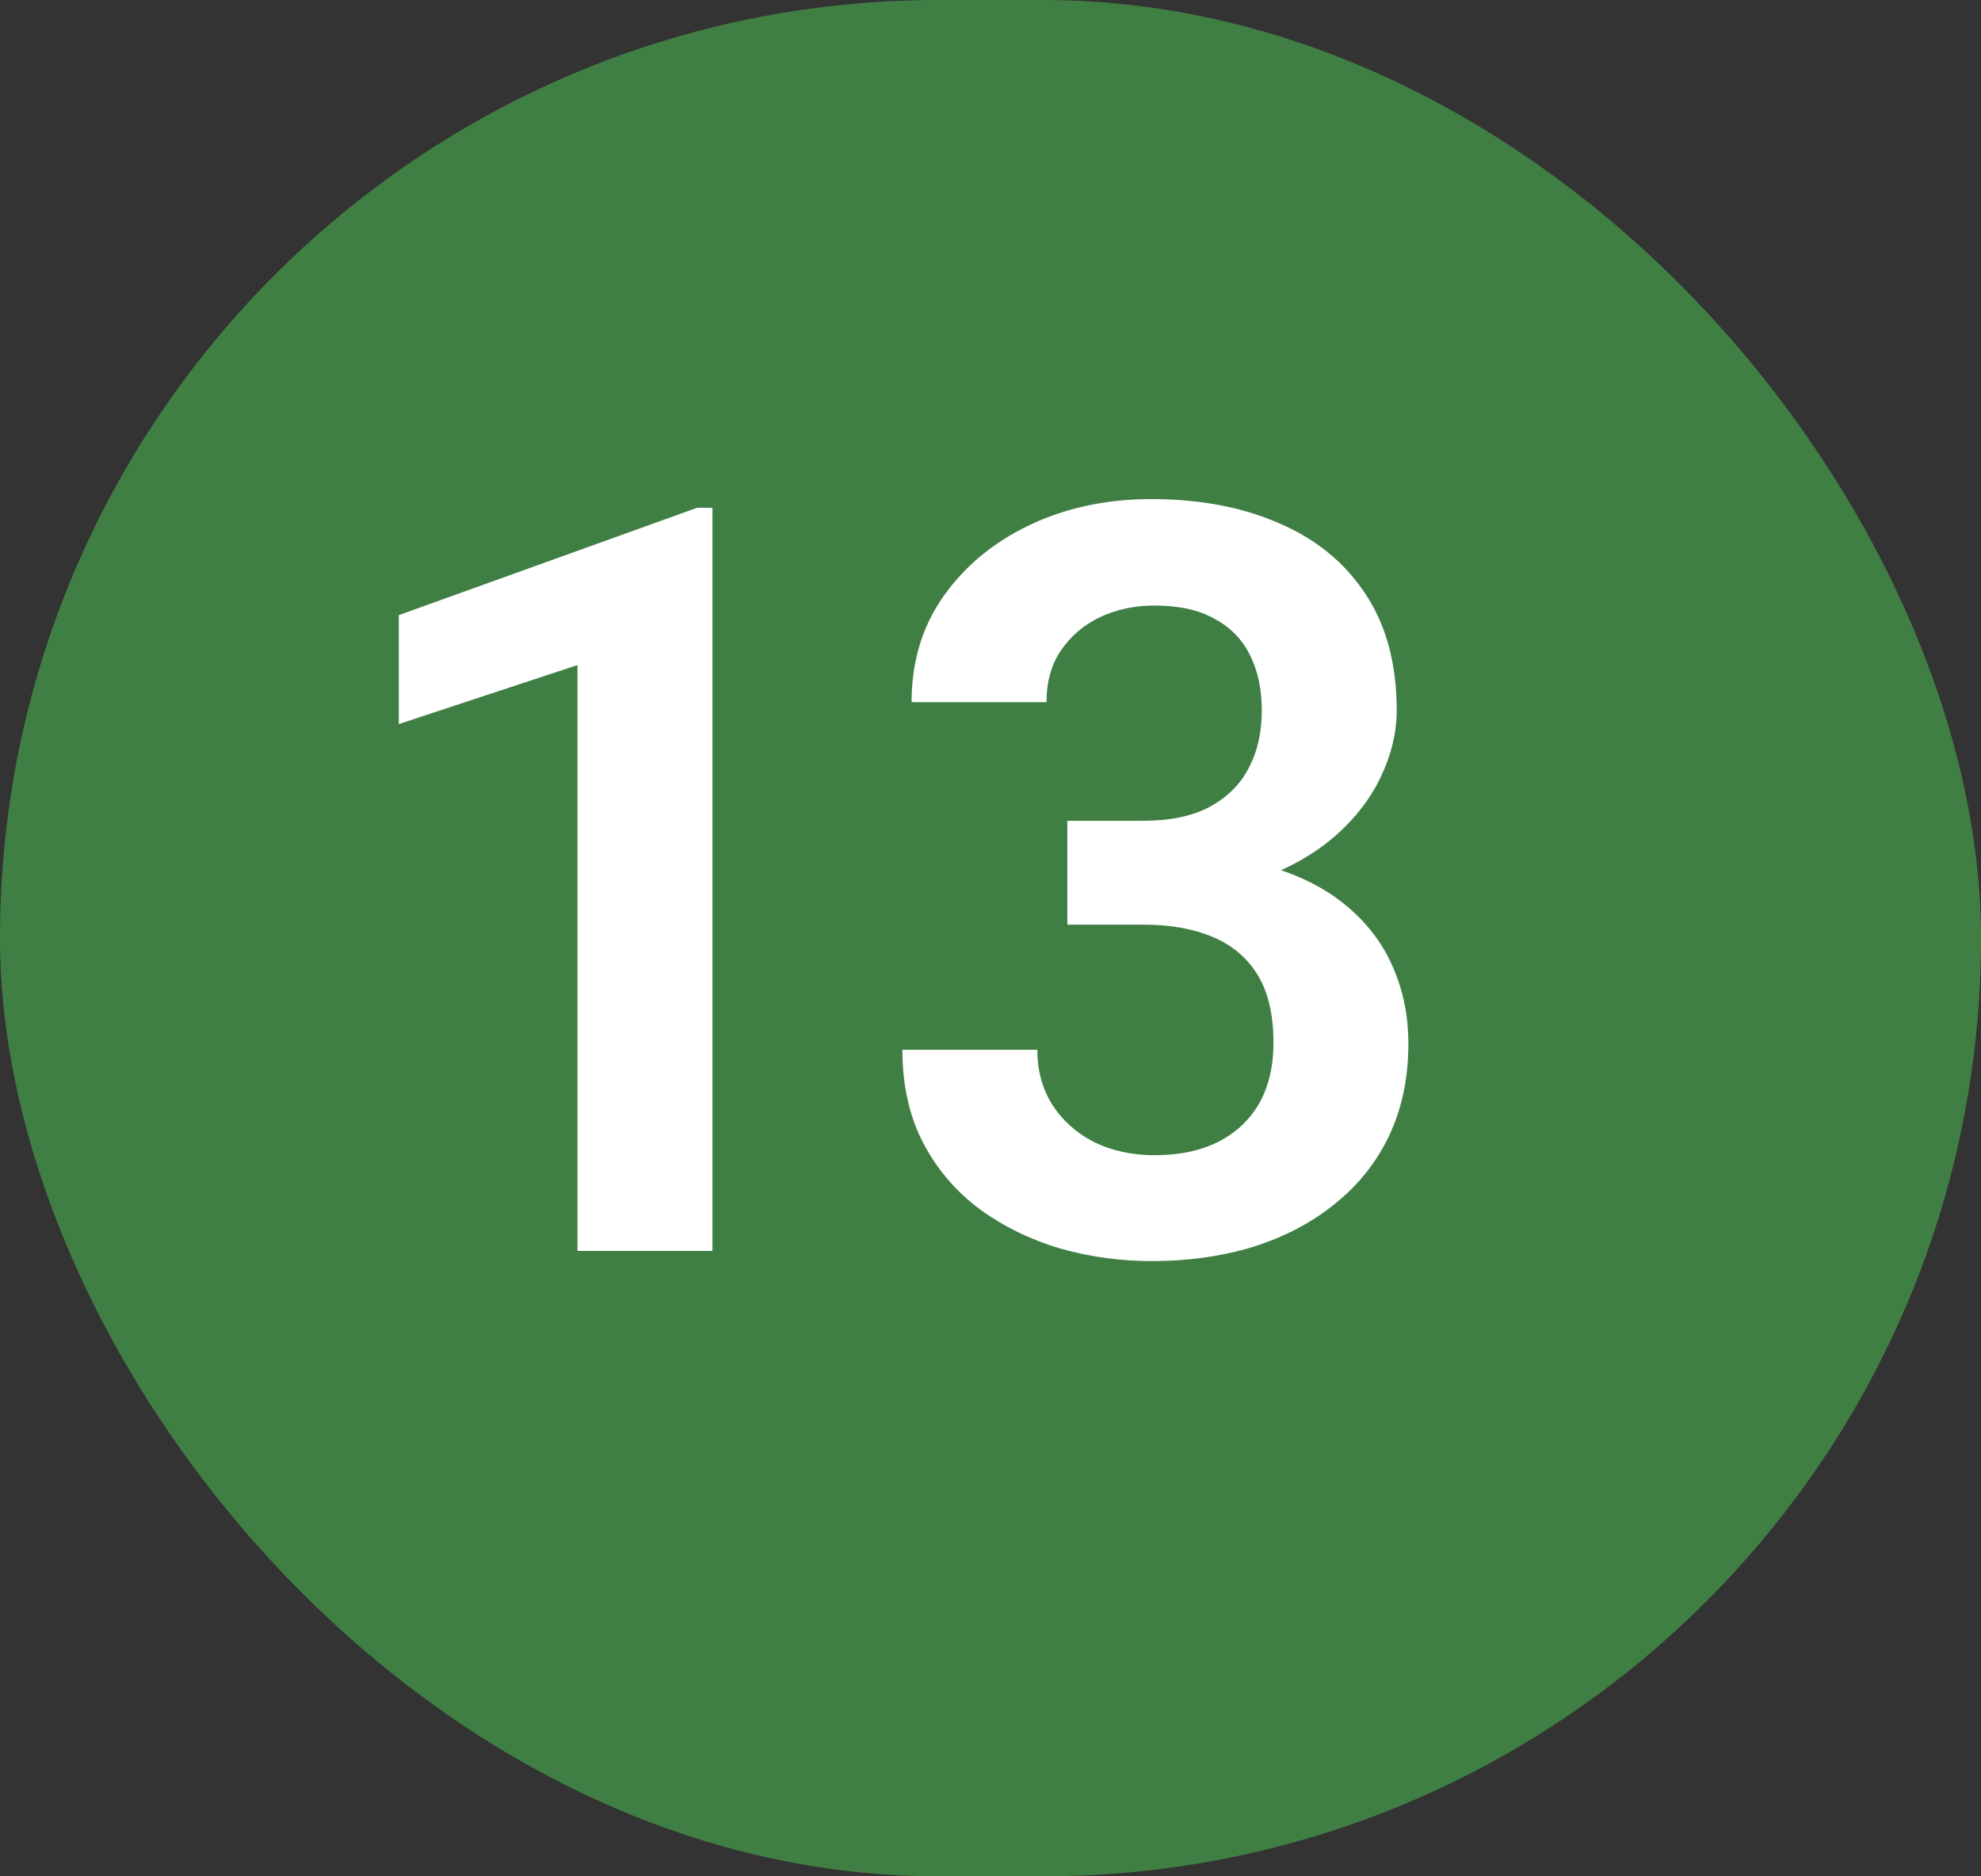
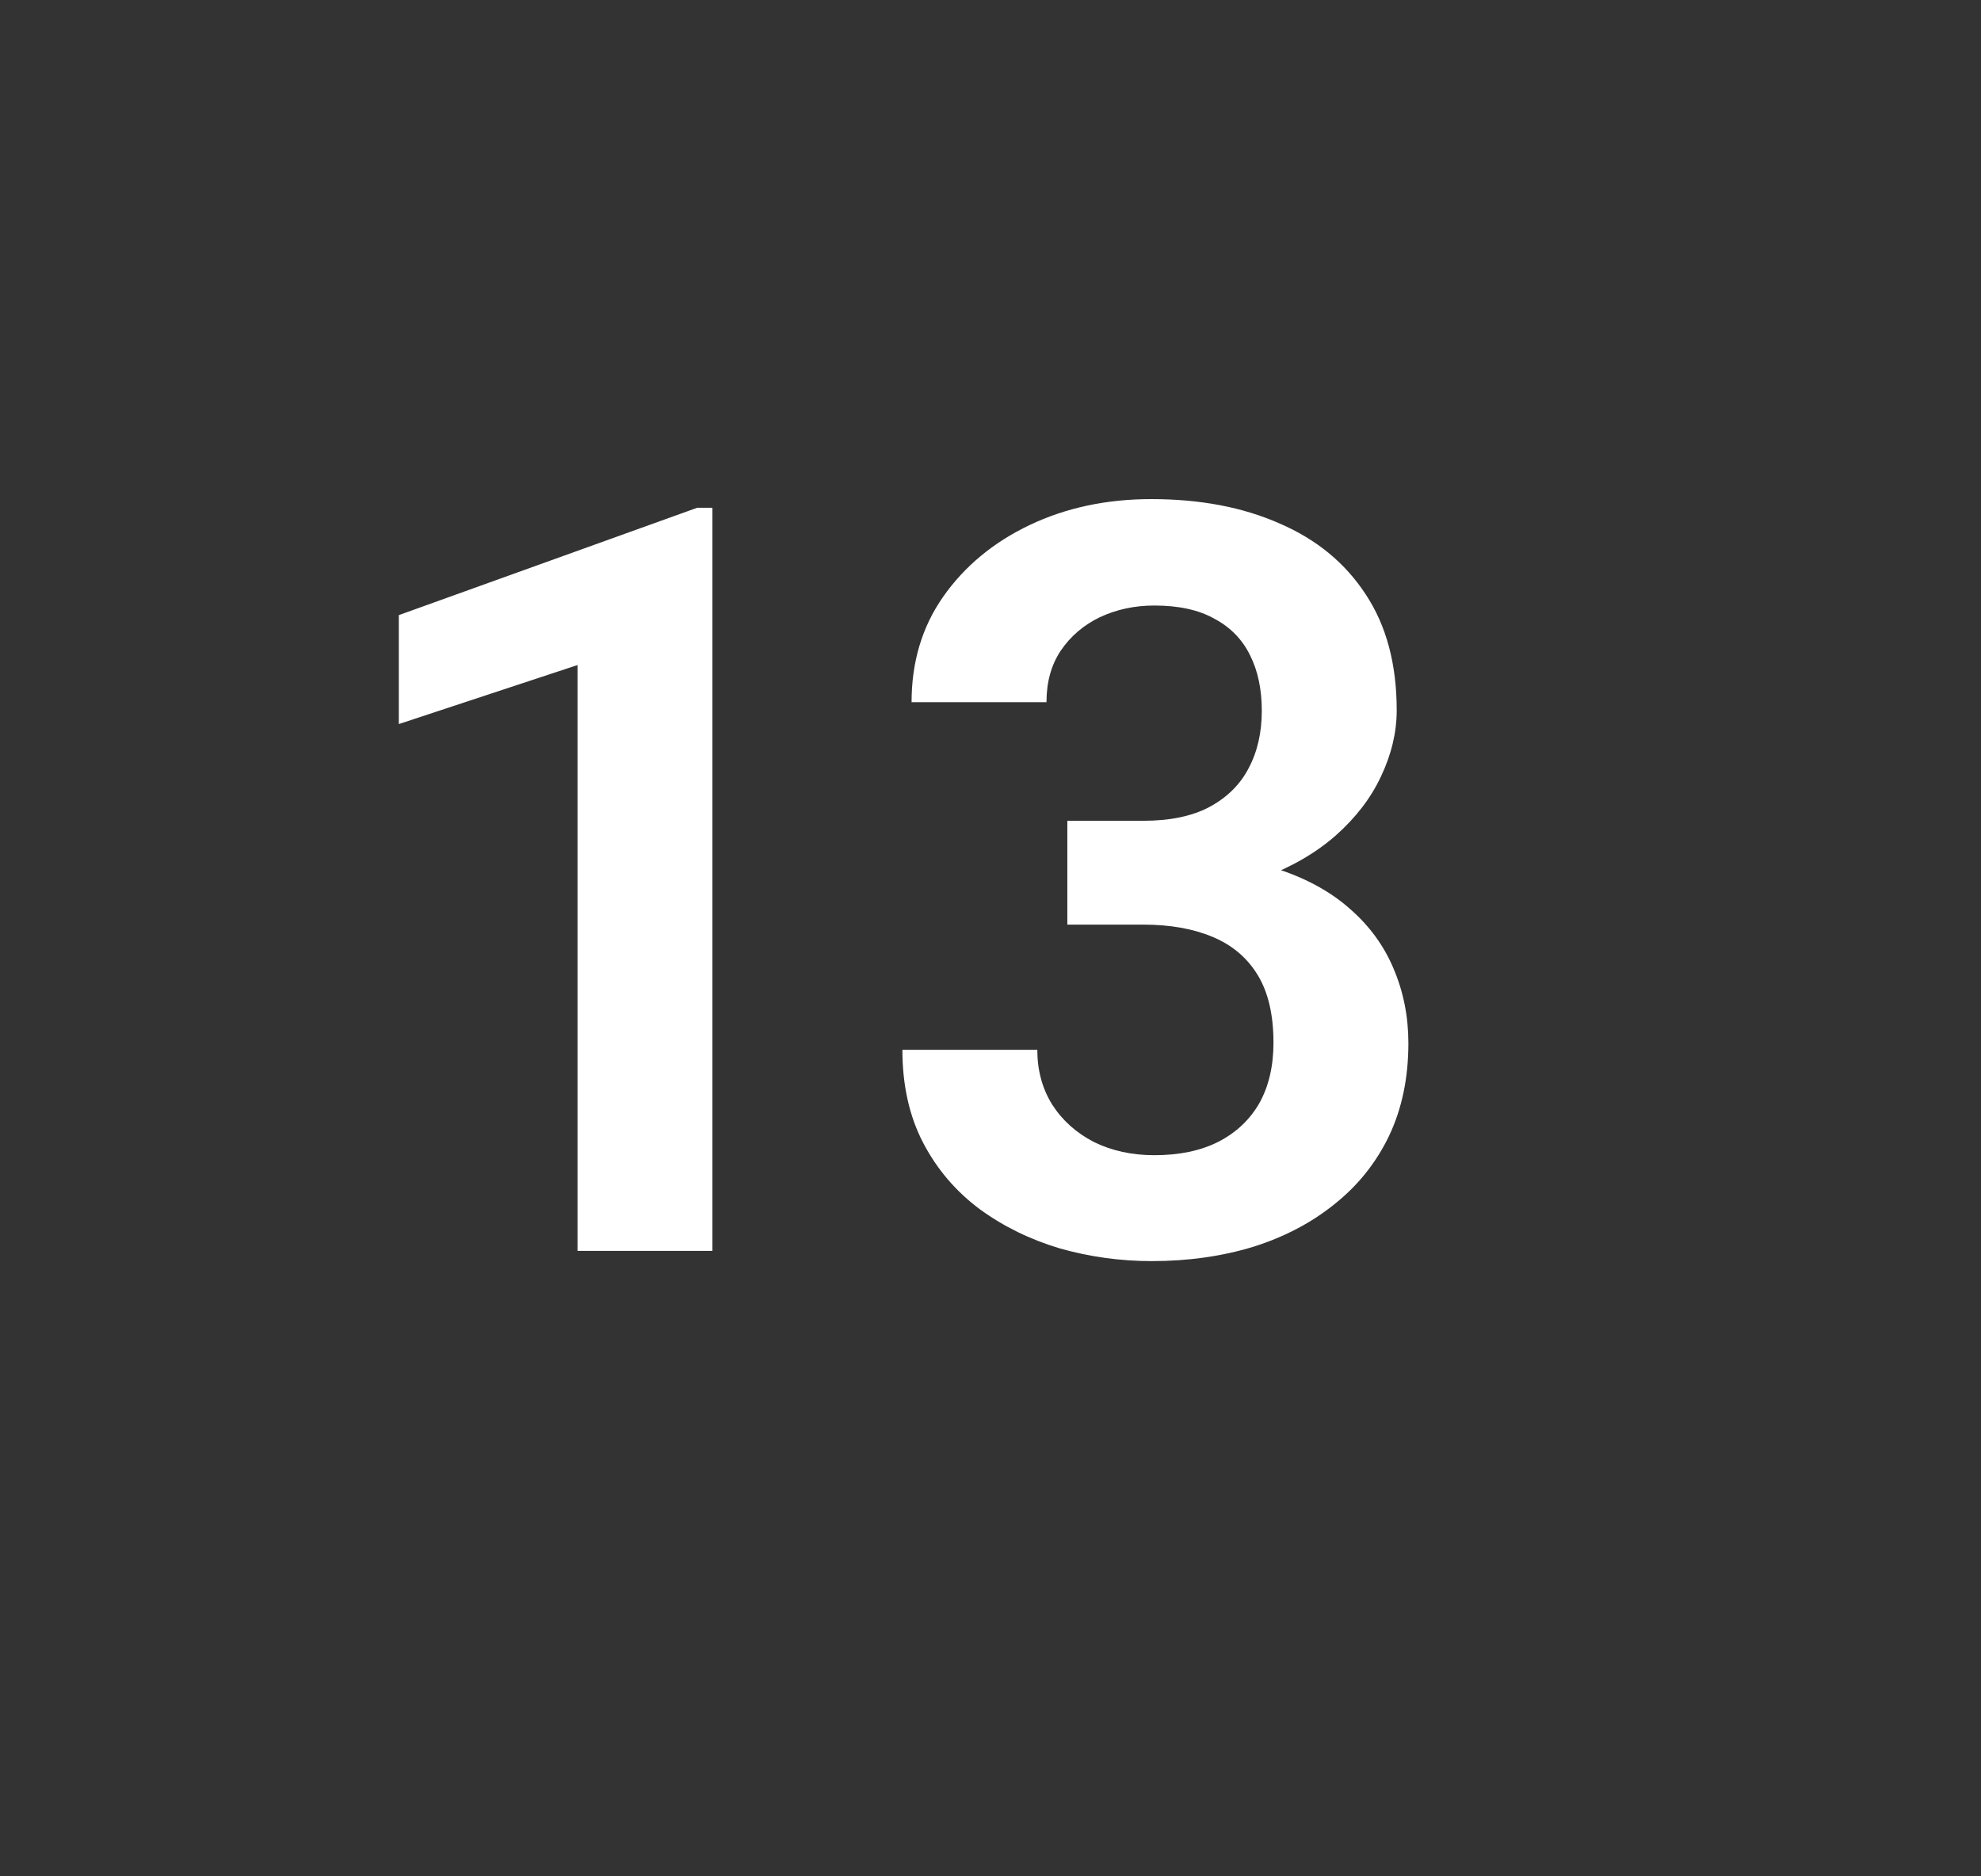
<svg xmlns="http://www.w3.org/2000/svg" width="19" height="18" viewBox="0 0 19 18" fill="none">
  <rect x="0" y="0" width="19" height="18" fill="#333333" stroke="none" />
-   <rect width="19" height="18" rx="9" fill="#407F44" />
  <path d="M6.833 4.871V12H5.539V6.38L3.825 6.946V5.901L6.687 4.871H6.833ZM10.237 7.874H10.964C11.221 7.874 11.433 7.83 11.599 7.742C11.768 7.651 11.894 7.527 11.975 7.371C12.06 7.212 12.102 7.028 12.102 6.819C12.102 6.614 12.065 6.437 11.99 6.287C11.915 6.134 11.801 6.017 11.648 5.936C11.498 5.851 11.306 5.809 11.072 5.809C10.883 5.809 10.709 5.846 10.549 5.921C10.393 5.996 10.268 6.103 10.173 6.243C10.082 6.38 10.037 6.544 10.037 6.736H8.743C8.743 6.352 8.843 6.015 9.045 5.726C9.25 5.433 9.527 5.203 9.875 5.037C10.224 4.871 10.613 4.788 11.042 4.788C11.511 4.788 11.921 4.866 12.273 5.022C12.628 5.175 12.903 5.402 13.098 5.701C13.297 6.001 13.396 6.372 13.396 6.814C13.396 7.026 13.345 7.238 13.245 7.449C13.147 7.658 13.002 7.846 12.81 8.016C12.621 8.182 12.388 8.317 12.112 8.421C11.838 8.522 11.524 8.572 11.169 8.572H10.237V7.874ZM10.237 8.87V8.182H11.169C11.57 8.182 11.916 8.229 12.209 8.323C12.506 8.414 12.75 8.545 12.942 8.714C13.134 8.88 13.275 9.074 13.367 9.295C13.461 9.516 13.508 9.754 13.508 10.008C13.508 10.34 13.446 10.636 13.323 10.896C13.199 11.154 13.025 11.372 12.8 11.551C12.579 11.73 12.318 11.867 12.019 11.961C11.72 12.052 11.396 12.098 11.047 12.098C10.745 12.098 10.45 12.057 10.164 11.976C9.88 11.891 9.625 11.766 9.397 11.6C9.169 11.43 8.988 11.219 8.855 10.965C8.721 10.708 8.655 10.41 8.655 10.071H9.949C9.949 10.267 9.996 10.441 10.09 10.594C10.188 10.747 10.321 10.867 10.491 10.955C10.663 11.04 10.857 11.082 11.072 11.082C11.309 11.082 11.513 11.04 11.682 10.955C11.855 10.867 11.986 10.743 12.078 10.584C12.169 10.421 12.214 10.227 12.214 10.003C12.214 9.736 12.164 9.52 12.063 9.354C11.962 9.188 11.817 9.065 11.628 8.987C11.443 8.909 11.221 8.87 10.964 8.87H10.237Z" fill="white" />
</svg>